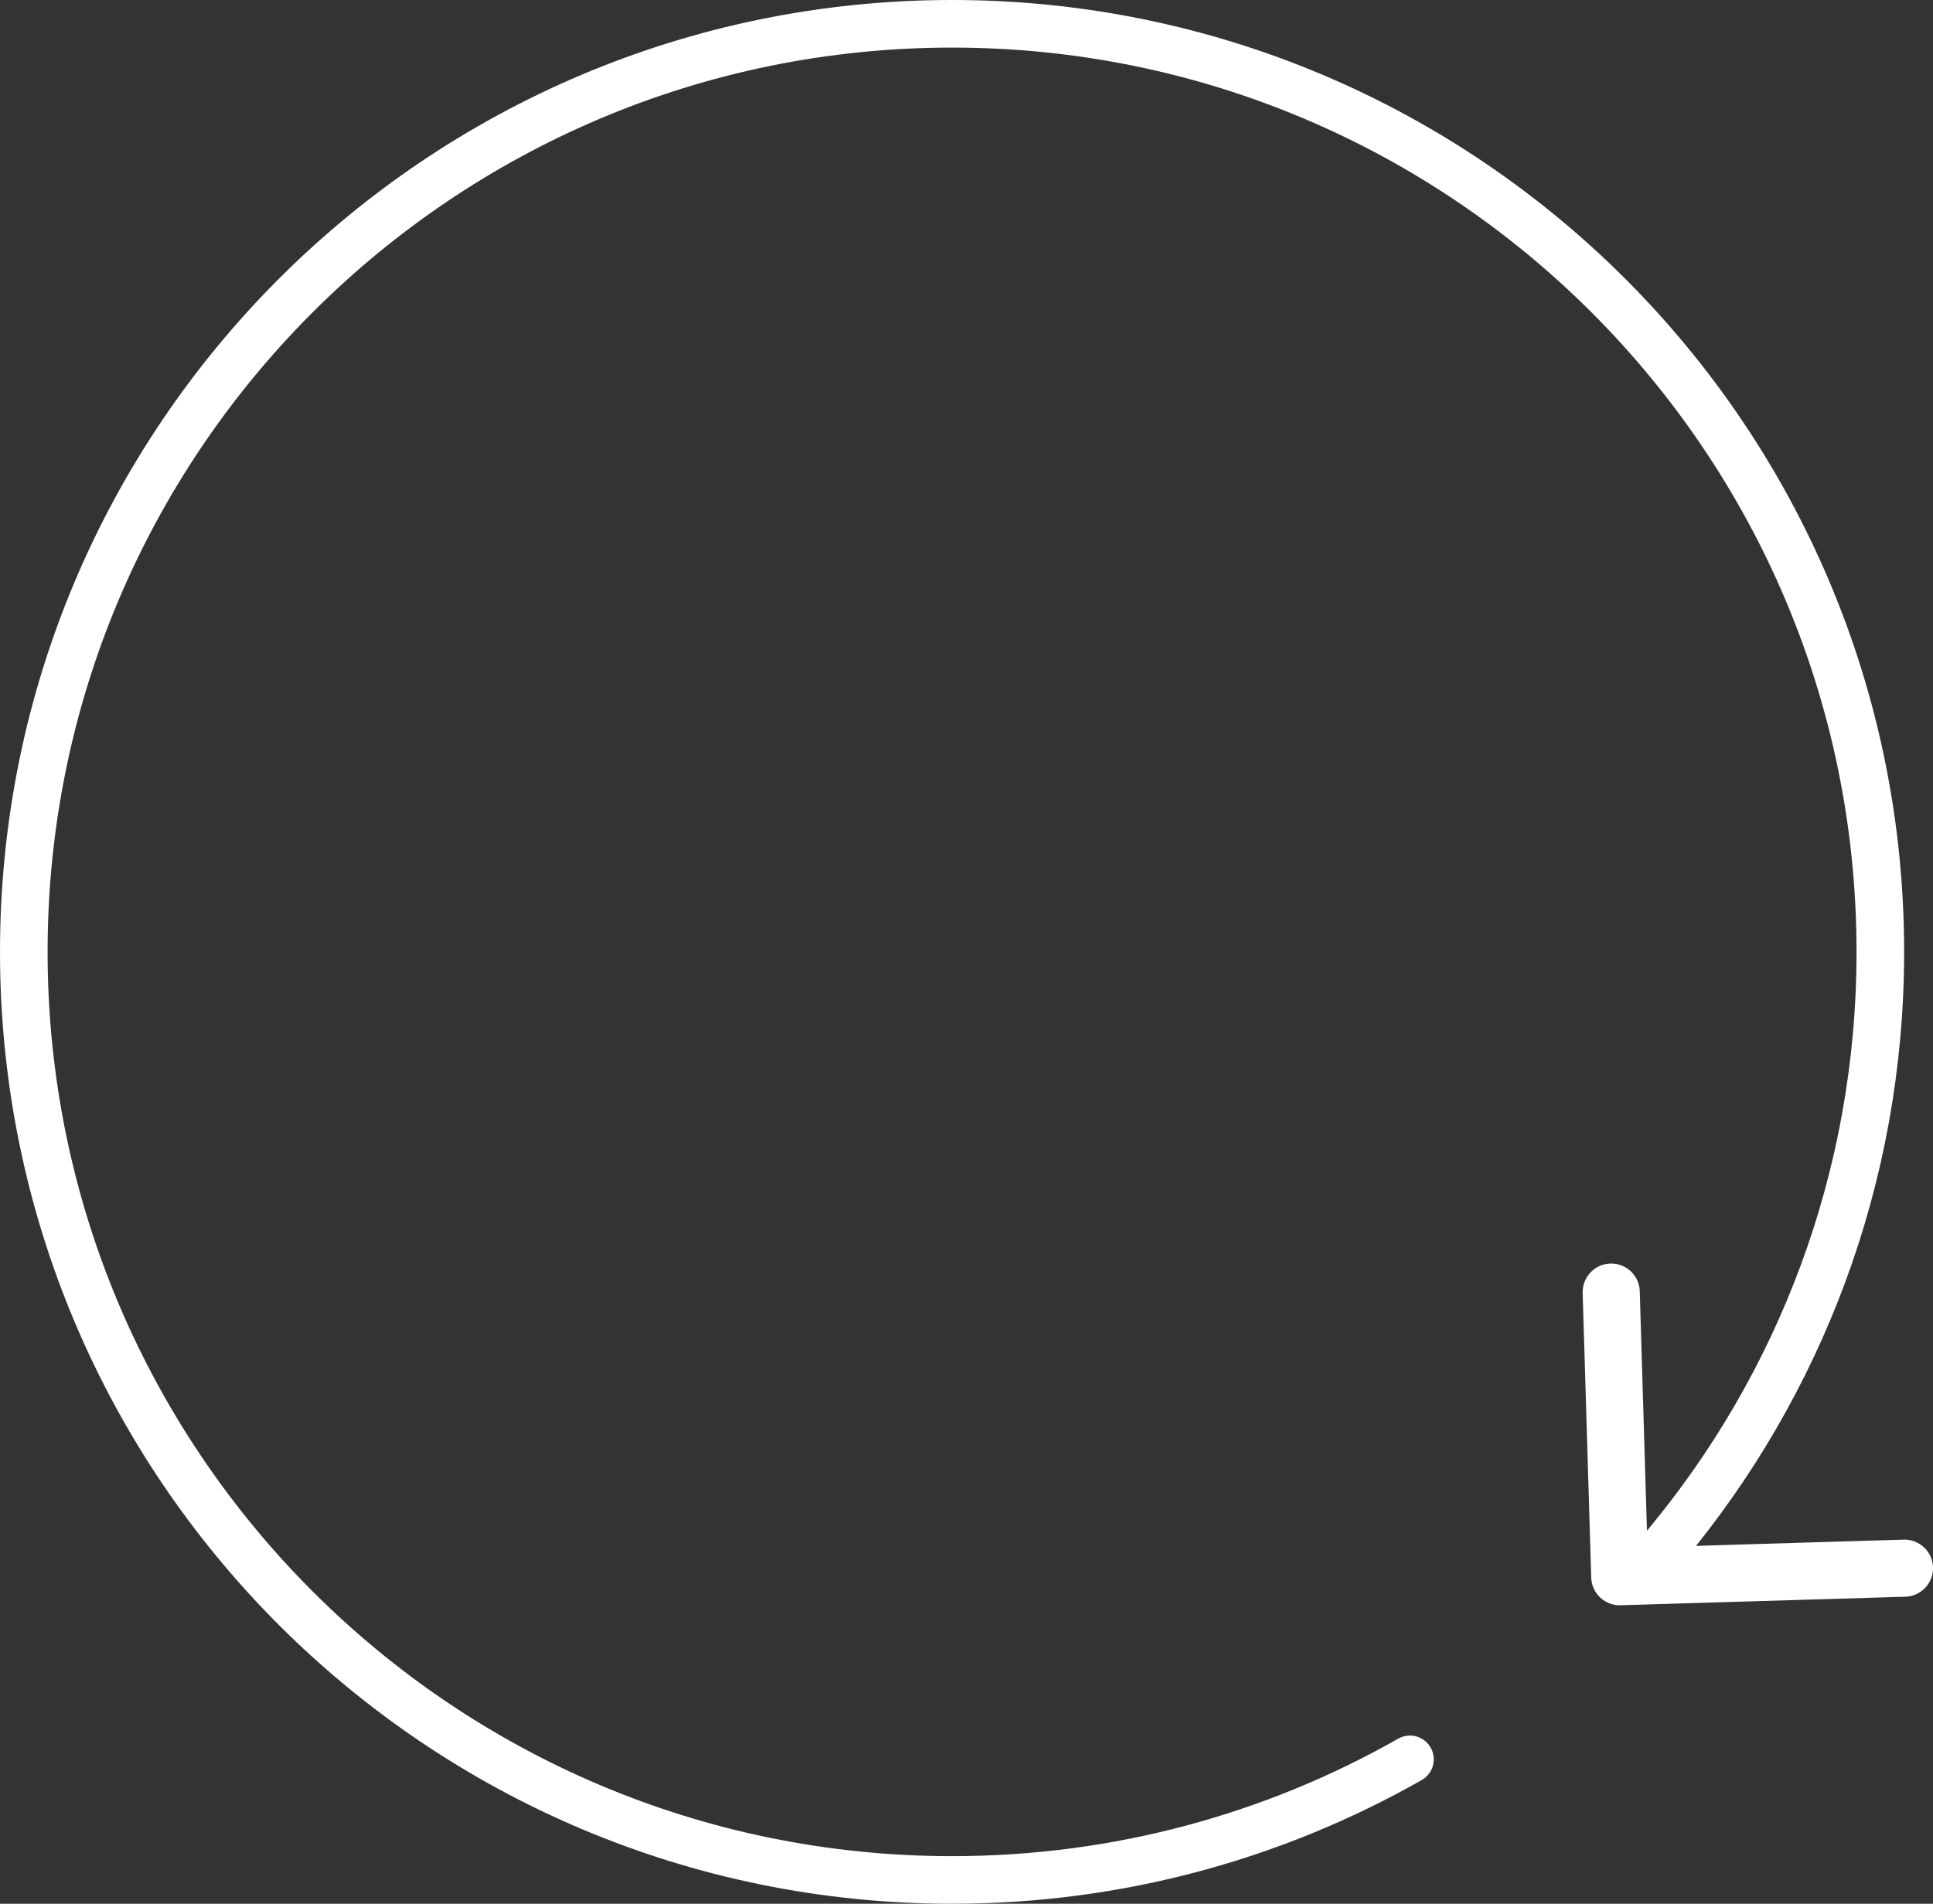
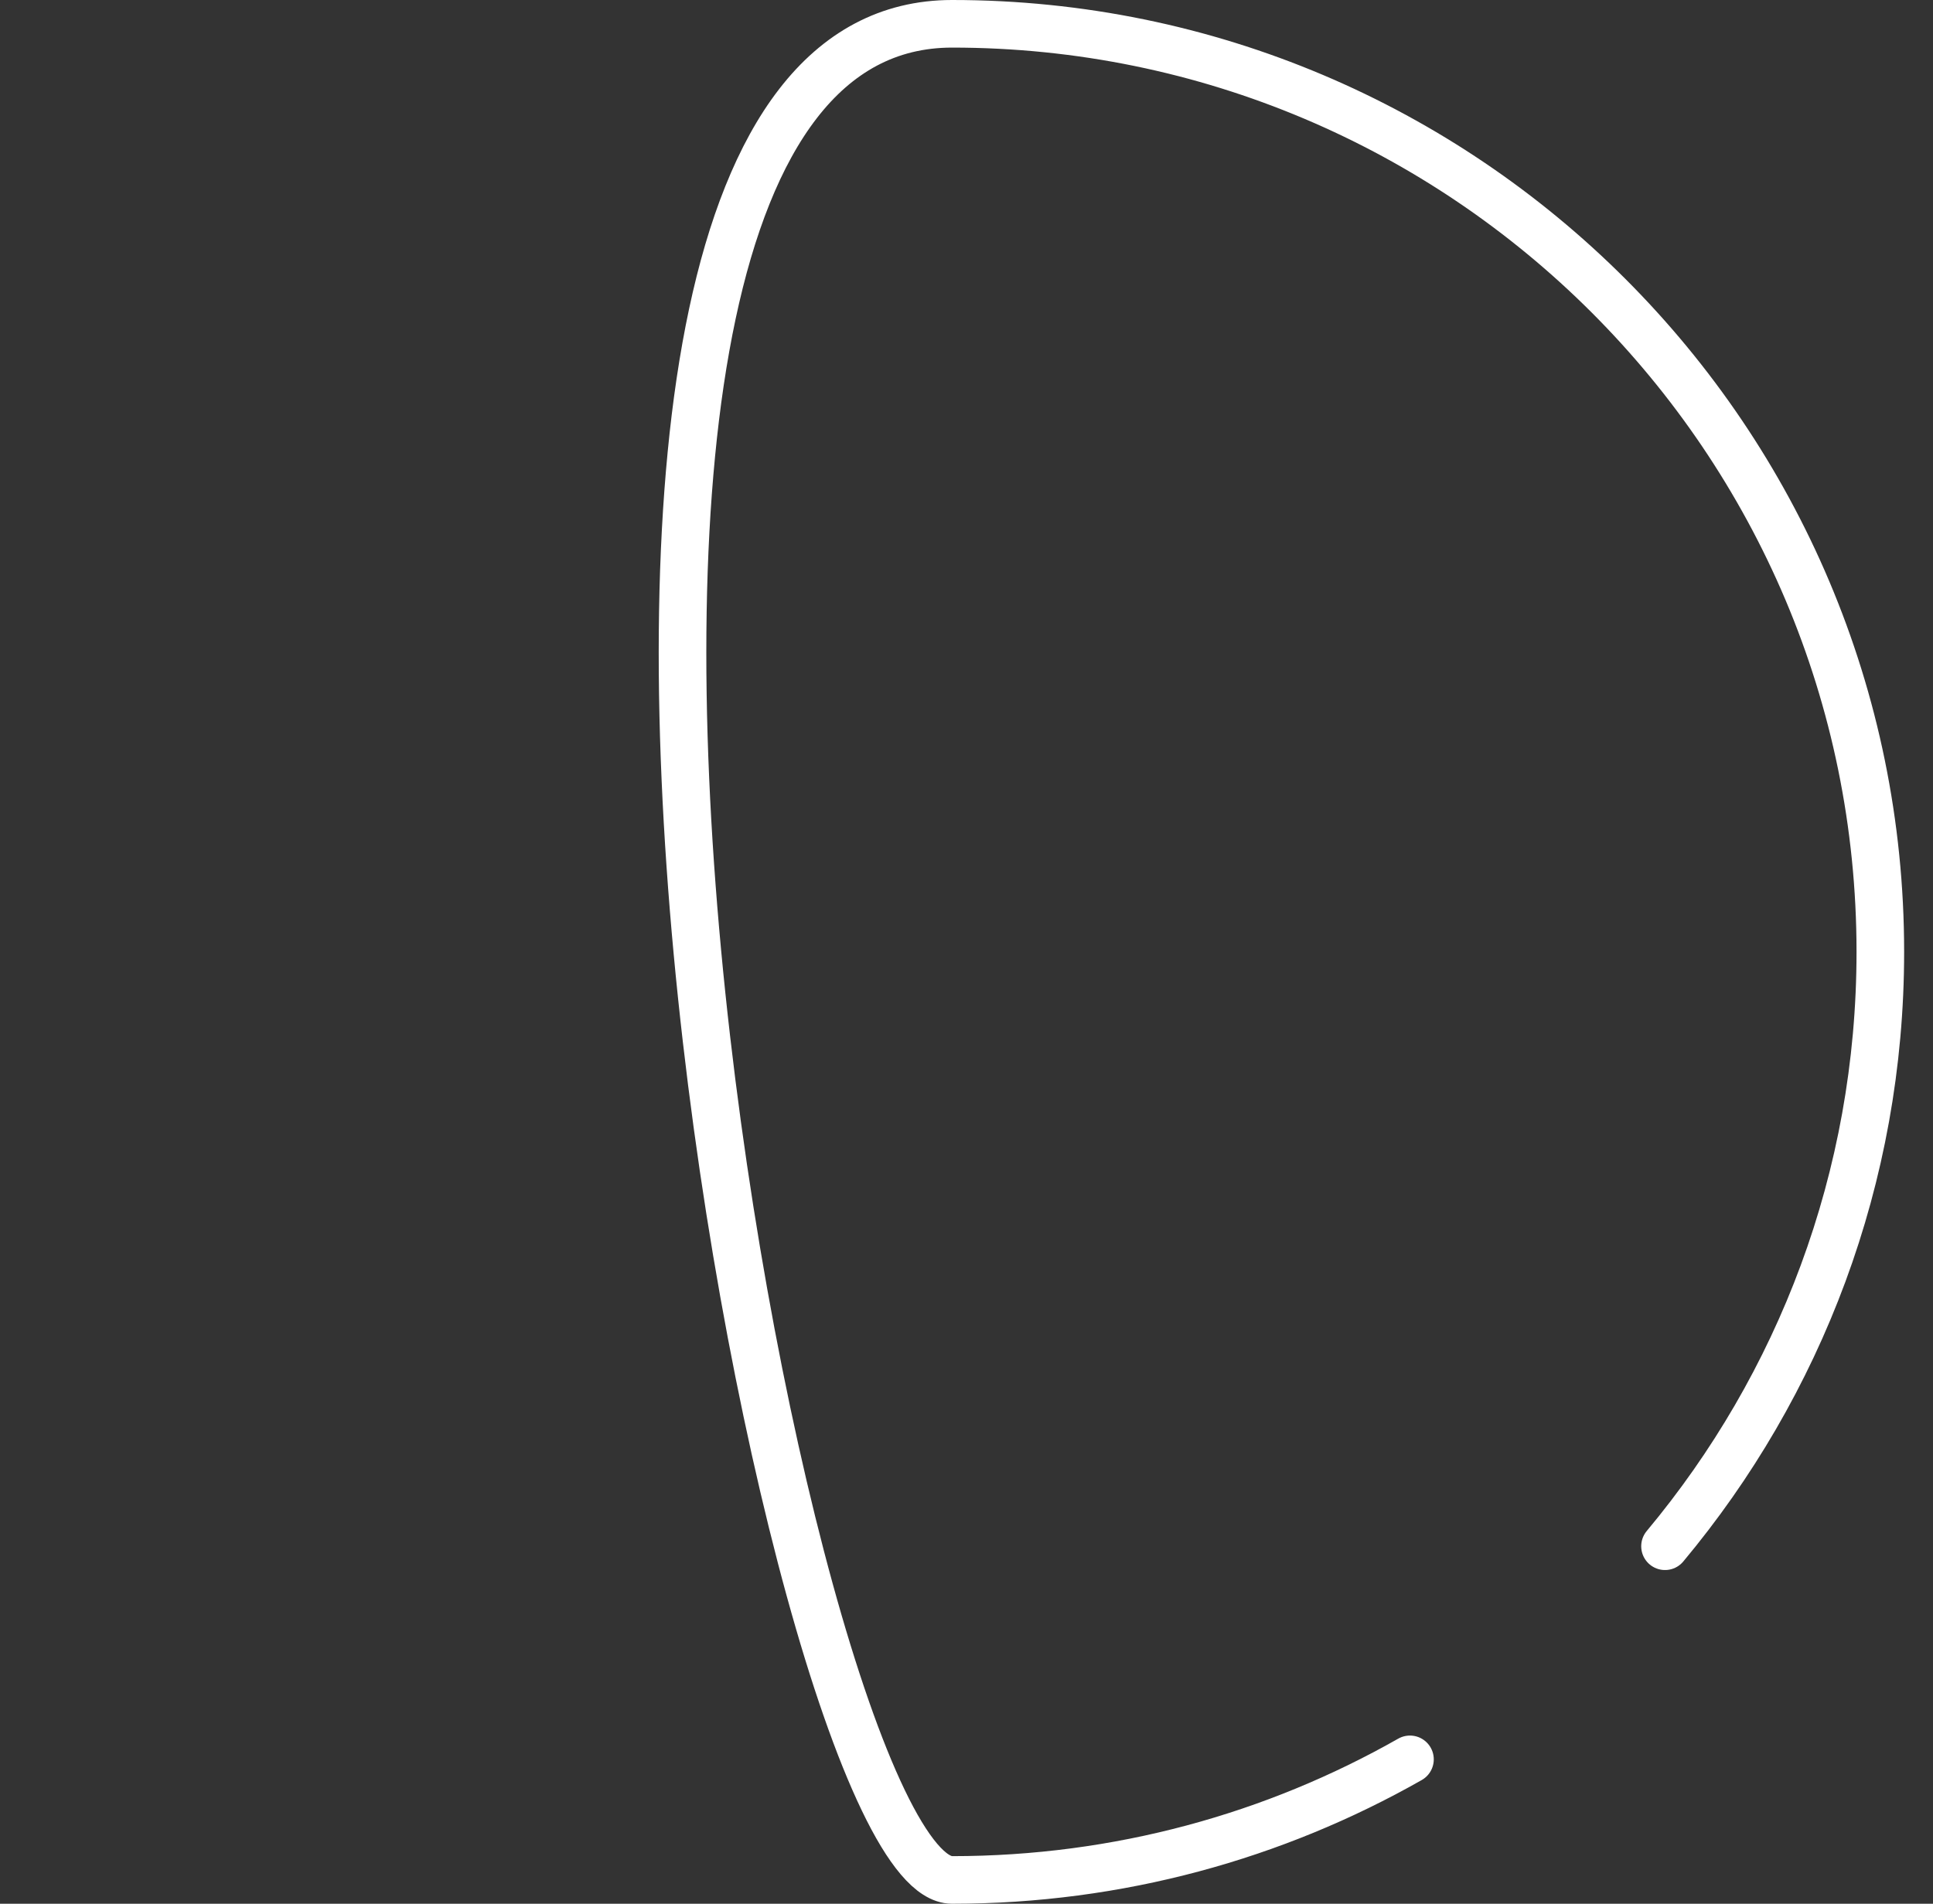
<svg xmlns="http://www.w3.org/2000/svg" id="Capa_2" viewBox="0 0 203.032 200">
  <rect x="0" y="0" width="203.032" height="200" fill="#333333" stroke="none" />
  <defs>
    <style>.cls-1{stroke-width:5px;}.cls-1,.cls-2{fill:none;stroke:#fff;stroke-linecap:round;stroke-linejoin:round;}.cls-2{stroke-width:6px;}</style>
  </defs>
  <g id="Layer_1">
    <g>
-       <path class="cls-1" d="M148.096,184.831c-14.192,8.064-30.606,12.669-48.096,12.669C46.152,197.5,2.5,153.848,2.5,100S46.152,2.5,100,2.5s97.5,43.652,97.5,97.5c0,23.756-8.496,45.528-22.616,62.442" />
-       <polyline class="cls-2" points="200.032 164.746 170.131 165.644 169.233 135.743" />
+       <path class="cls-1" d="M148.096,184.831c-14.192,8.064-30.606,12.669-48.096,12.669S46.152,2.5,100,2.5s97.5,43.652,97.5,97.5c0,23.756-8.496,45.528-22.616,62.442" />
    </g>
  </g>
</svg>